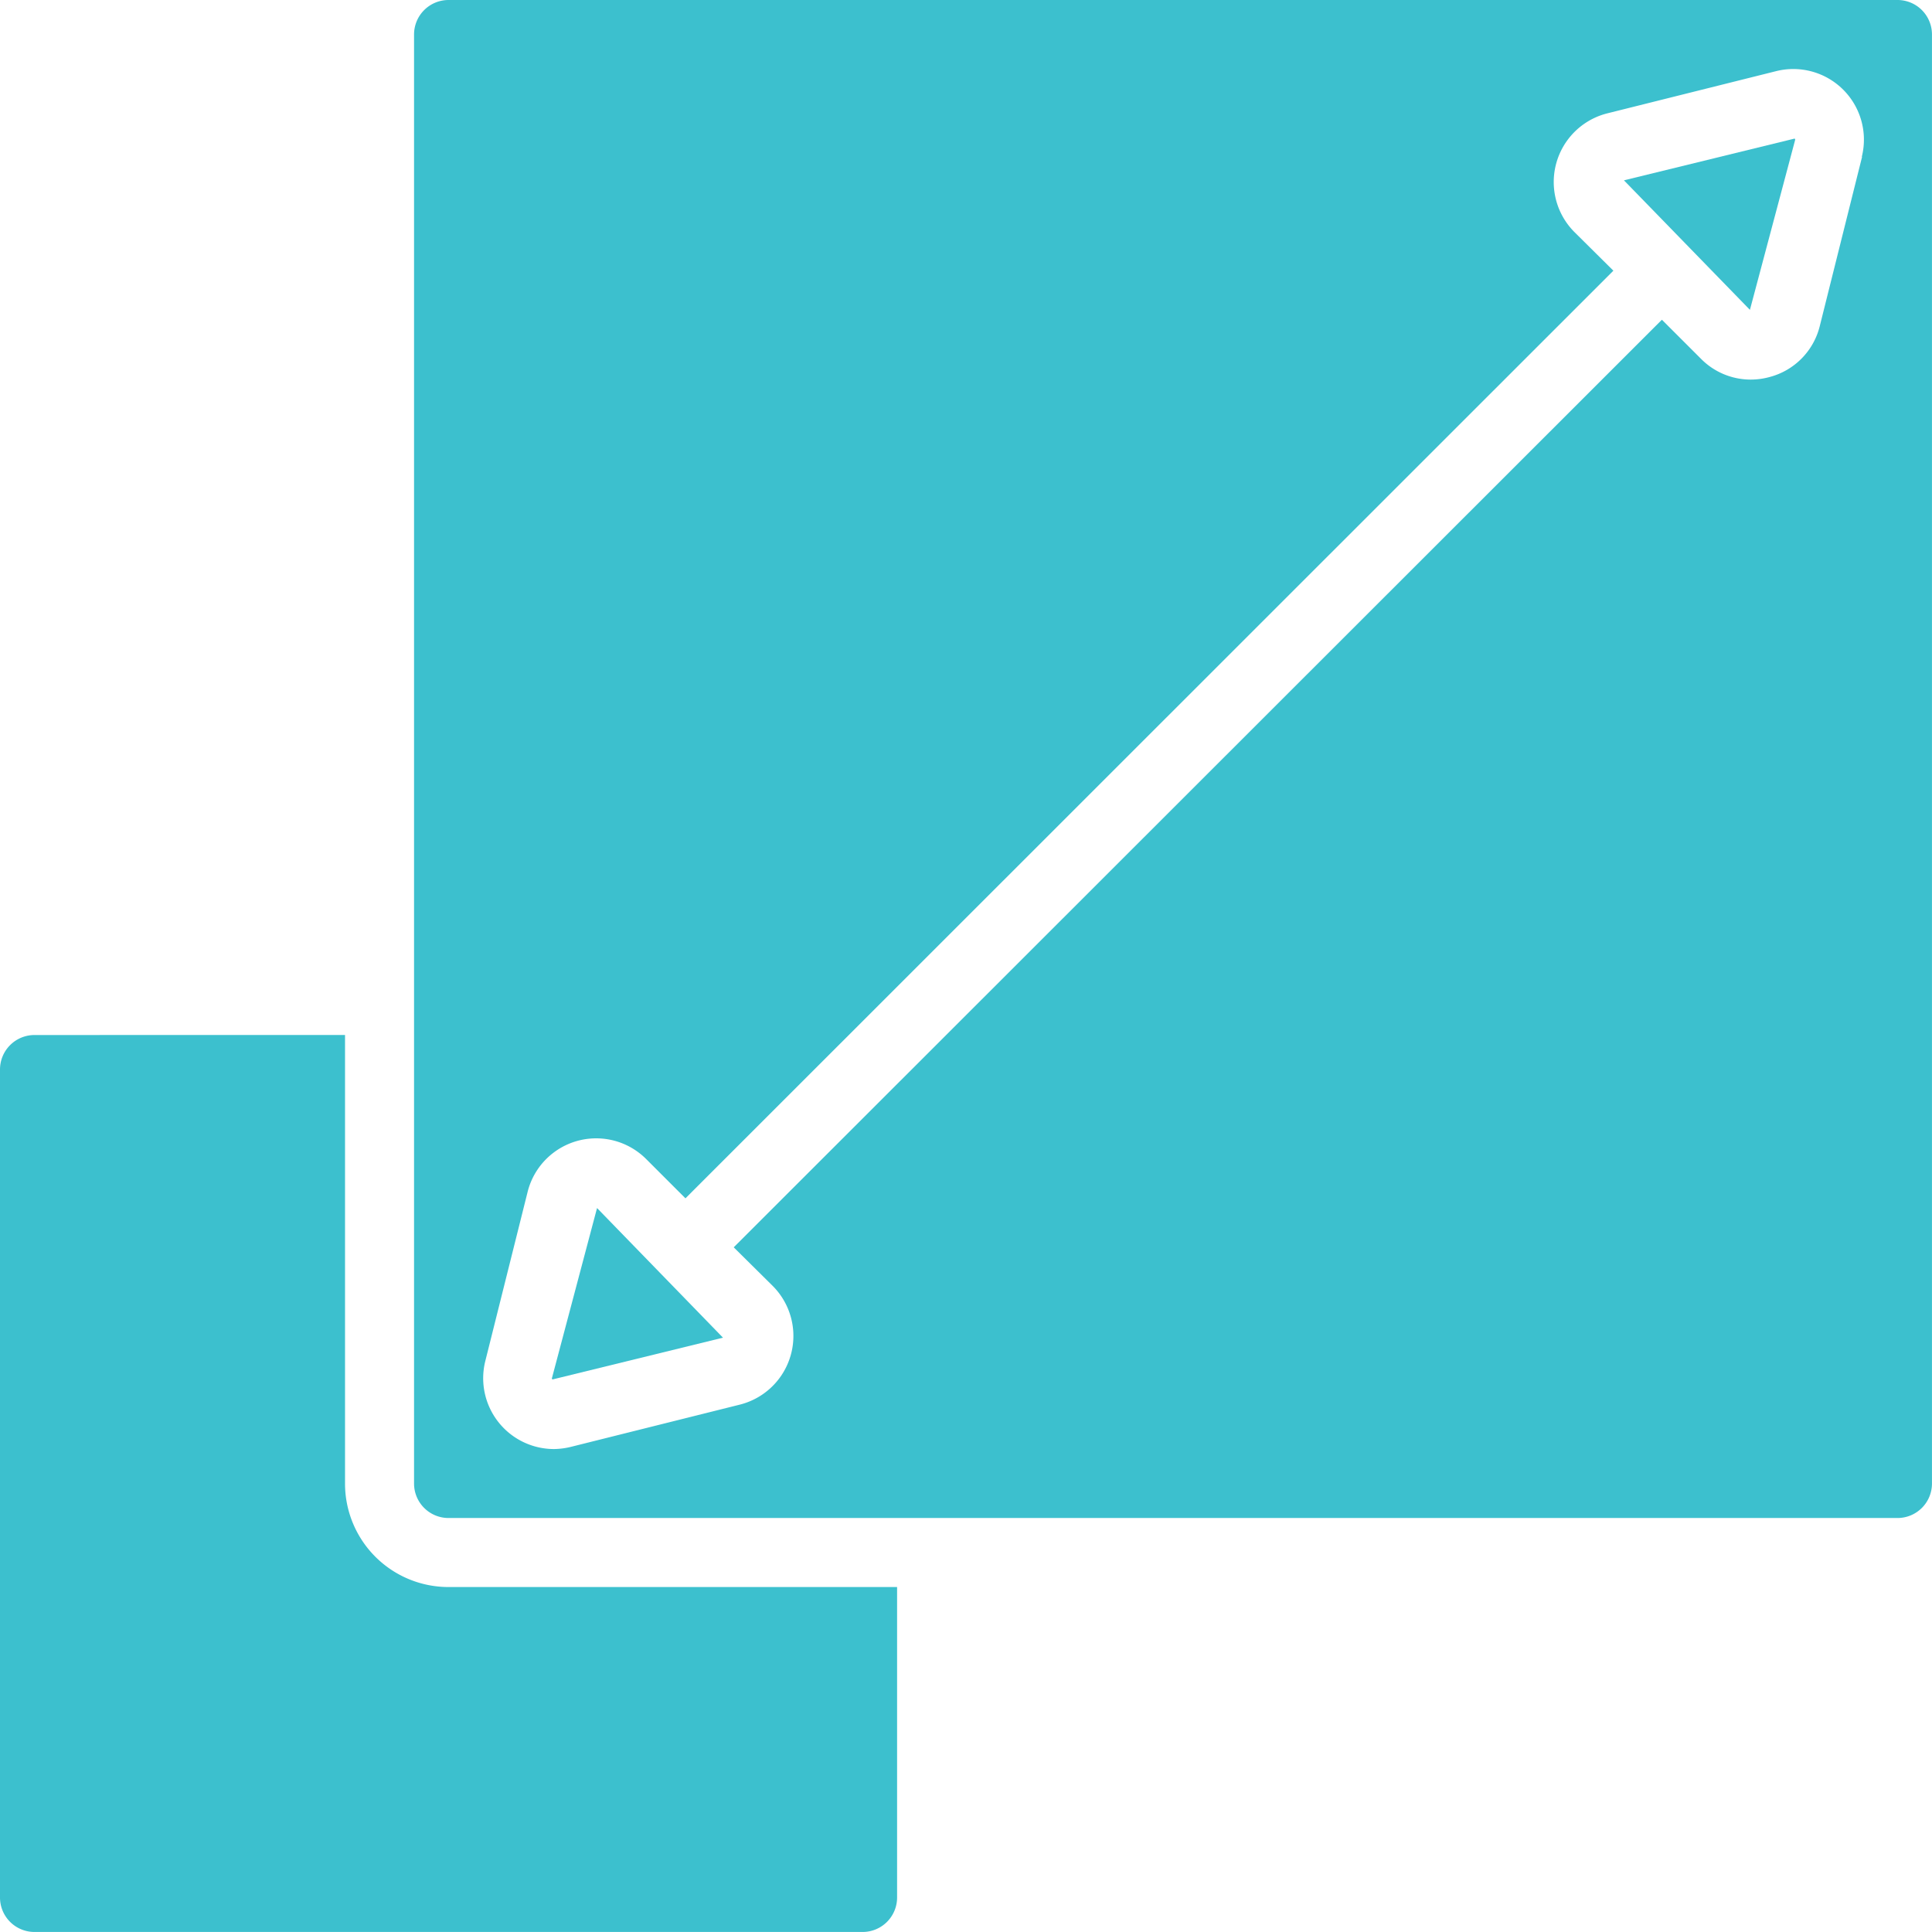
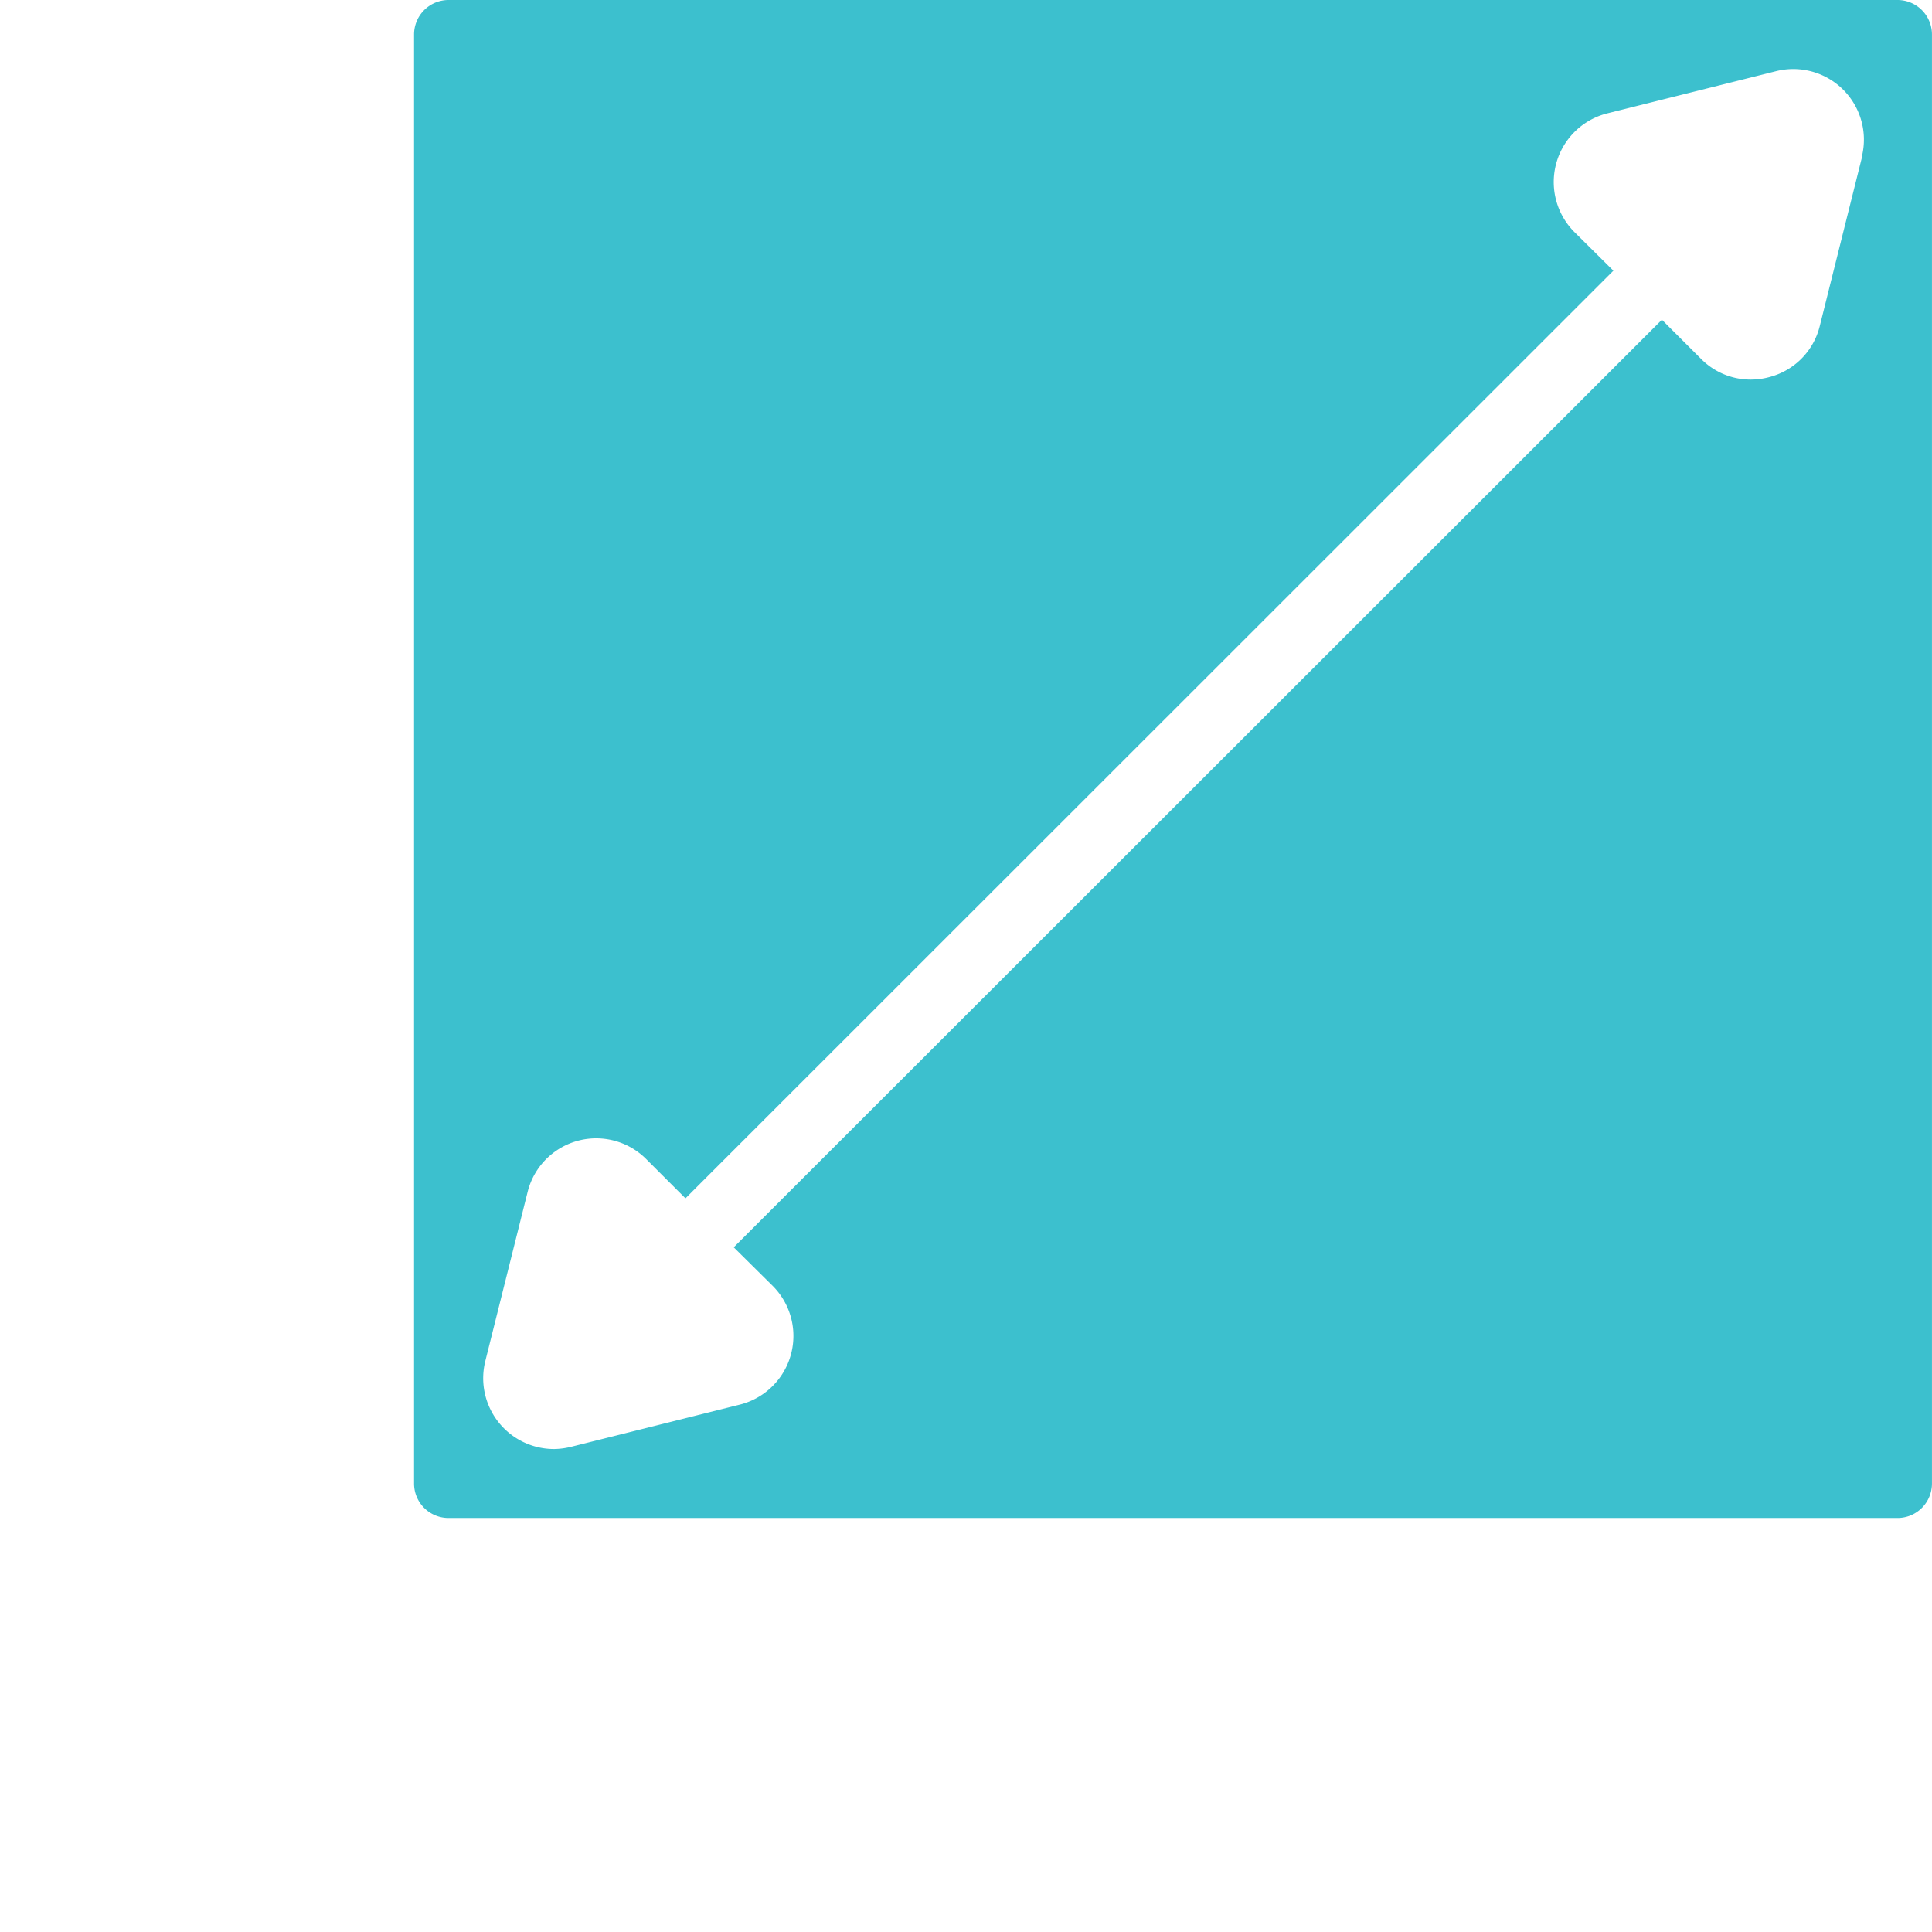
<svg xmlns="http://www.w3.org/2000/svg" width="65.47" height="65.471" viewBox="0 0 65.47 65.471">
  <defs>
    <clipPath id="clip-path">
      <rect id="Rectangle_21" data-name="Rectangle 21" width="65.47" height="65.471" transform="translate(0 0)" fill="#3cc0ce" />
    </clipPath>
  </defs>
  <g id="Group_106" data-name="Group 106" transform="translate(0 0)">
    <g id="Group_12" data-name="Group 12" clip-path="url(#clip-path)">
-       <path id="Path_35" data-name="Path 35" d="M55.031,6.111,59.3,10.5,60.83,4.75a.049.049,0,0,0-.015-.054Z" fill="#3cc0ce" />
      <path id="Path_36" data-name="Path 36" d="M64.3,0H15.2a1.169,1.169,0,0,0-1.169,1.169v49.1A1.168,1.168,0,0,0,15.2,51.441H64.3a1.168,1.168,0,0,0,1.169-1.169V1.169A1.168,1.168,0,0,0,64.3,0ZM63.1,5.316l-1.432,5.729a2.372,2.372,0,0,1-1.69,1.728,2.424,2.424,0,0,1-.651.09,2.366,2.366,0,0,1-1.681-.7l-1.329-1.328L24.864,42.268l1.323,1.31a2.4,2.4,0,0,1-1.113,4.02L19.346,49.03a2.507,2.507,0,0,1-.585.074,2.4,2.4,0,0,1-2.316-2.98L17.877,40.4A2.395,2.395,0,0,1,21.9,39.28l1.328,1.328L54.673,9.173,53.35,7.861a2.4,2.4,0,0,1,1.113-4.019L60.192,2.41h0a2.393,2.393,0,0,1,2.9,2.9Z" fill="#3cc0ce" />
-       <path id="Path_37" data-name="Path 37" d="M1.169,35.074A1.169,1.169,0,0,0,0,36.243V64.3a1.168,1.168,0,0,0,1.169,1.169H29.228A1.168,1.168,0,0,0,30.4,64.3V53.78H15.2a3.506,3.506,0,0,1-3.508-3.508v-15.2Z" fill="#3cc0ce" />
-       <path id="Path_38" data-name="Path 38" d="M18.706,46.692a.047.047,0,0,0,.016.054L24.5,45.33l-4.268-4.393Z" fill="#3cc0ce" />
    </g>
  </g>
</svg>